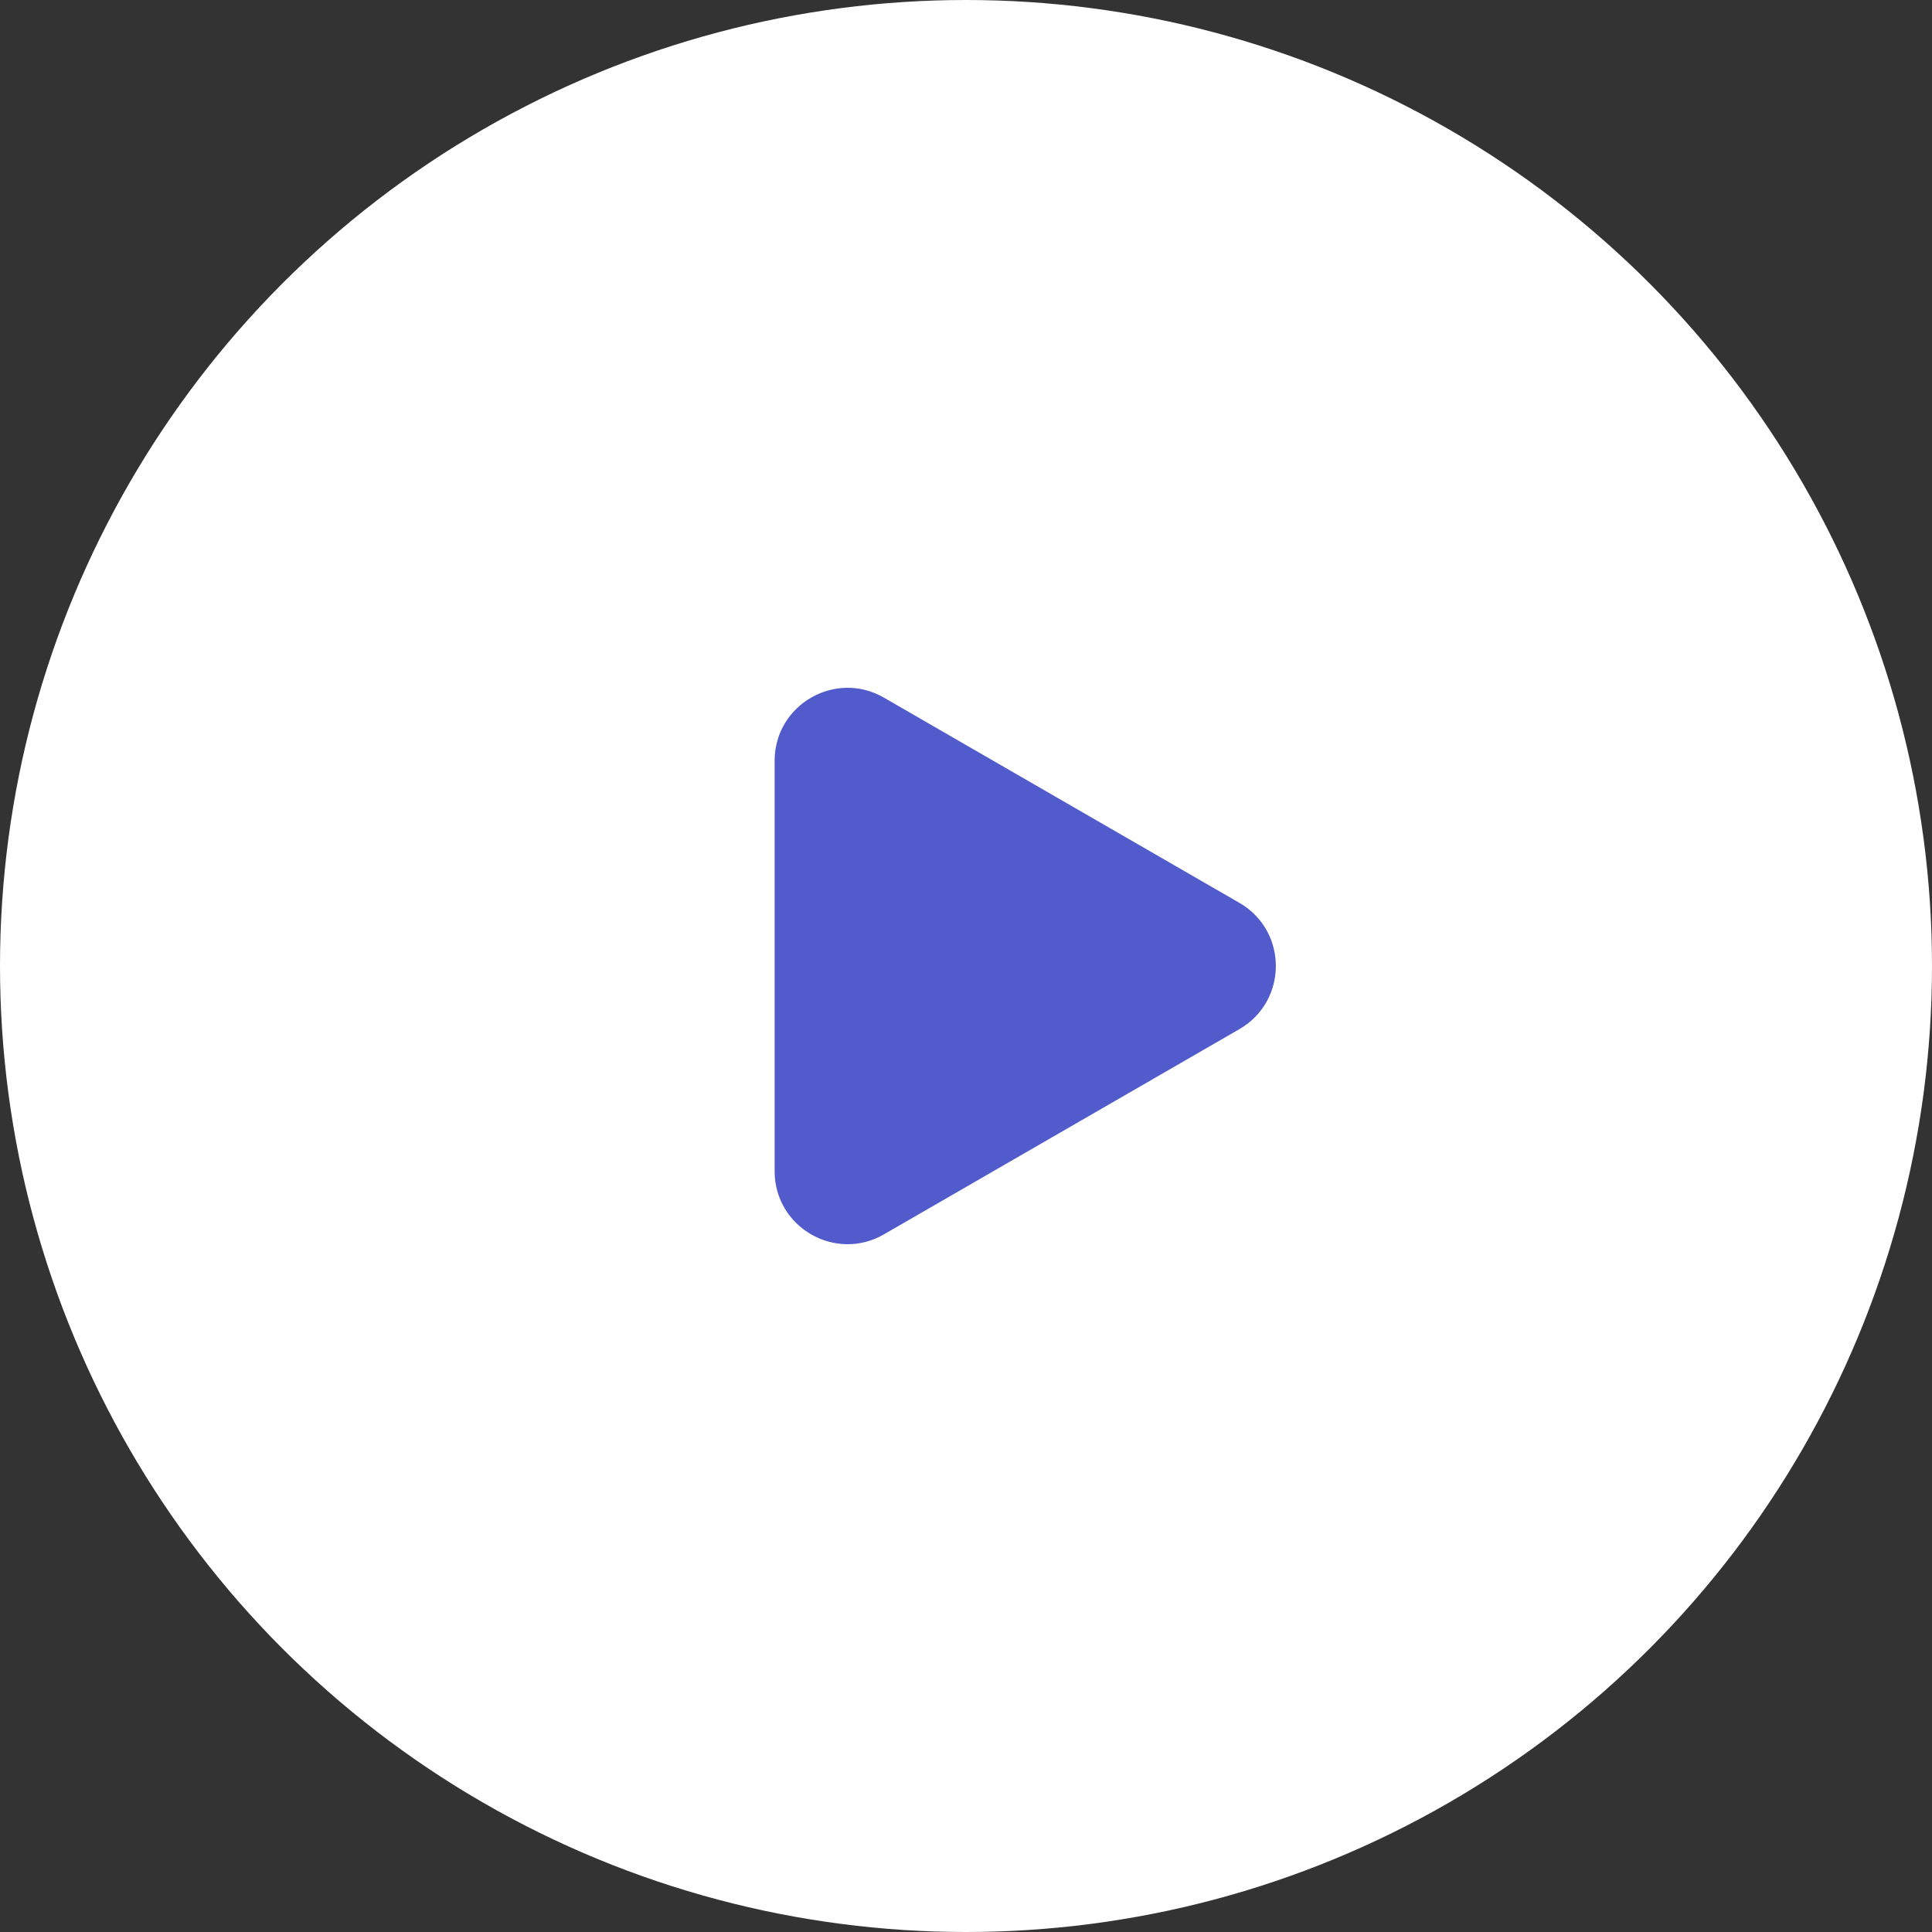
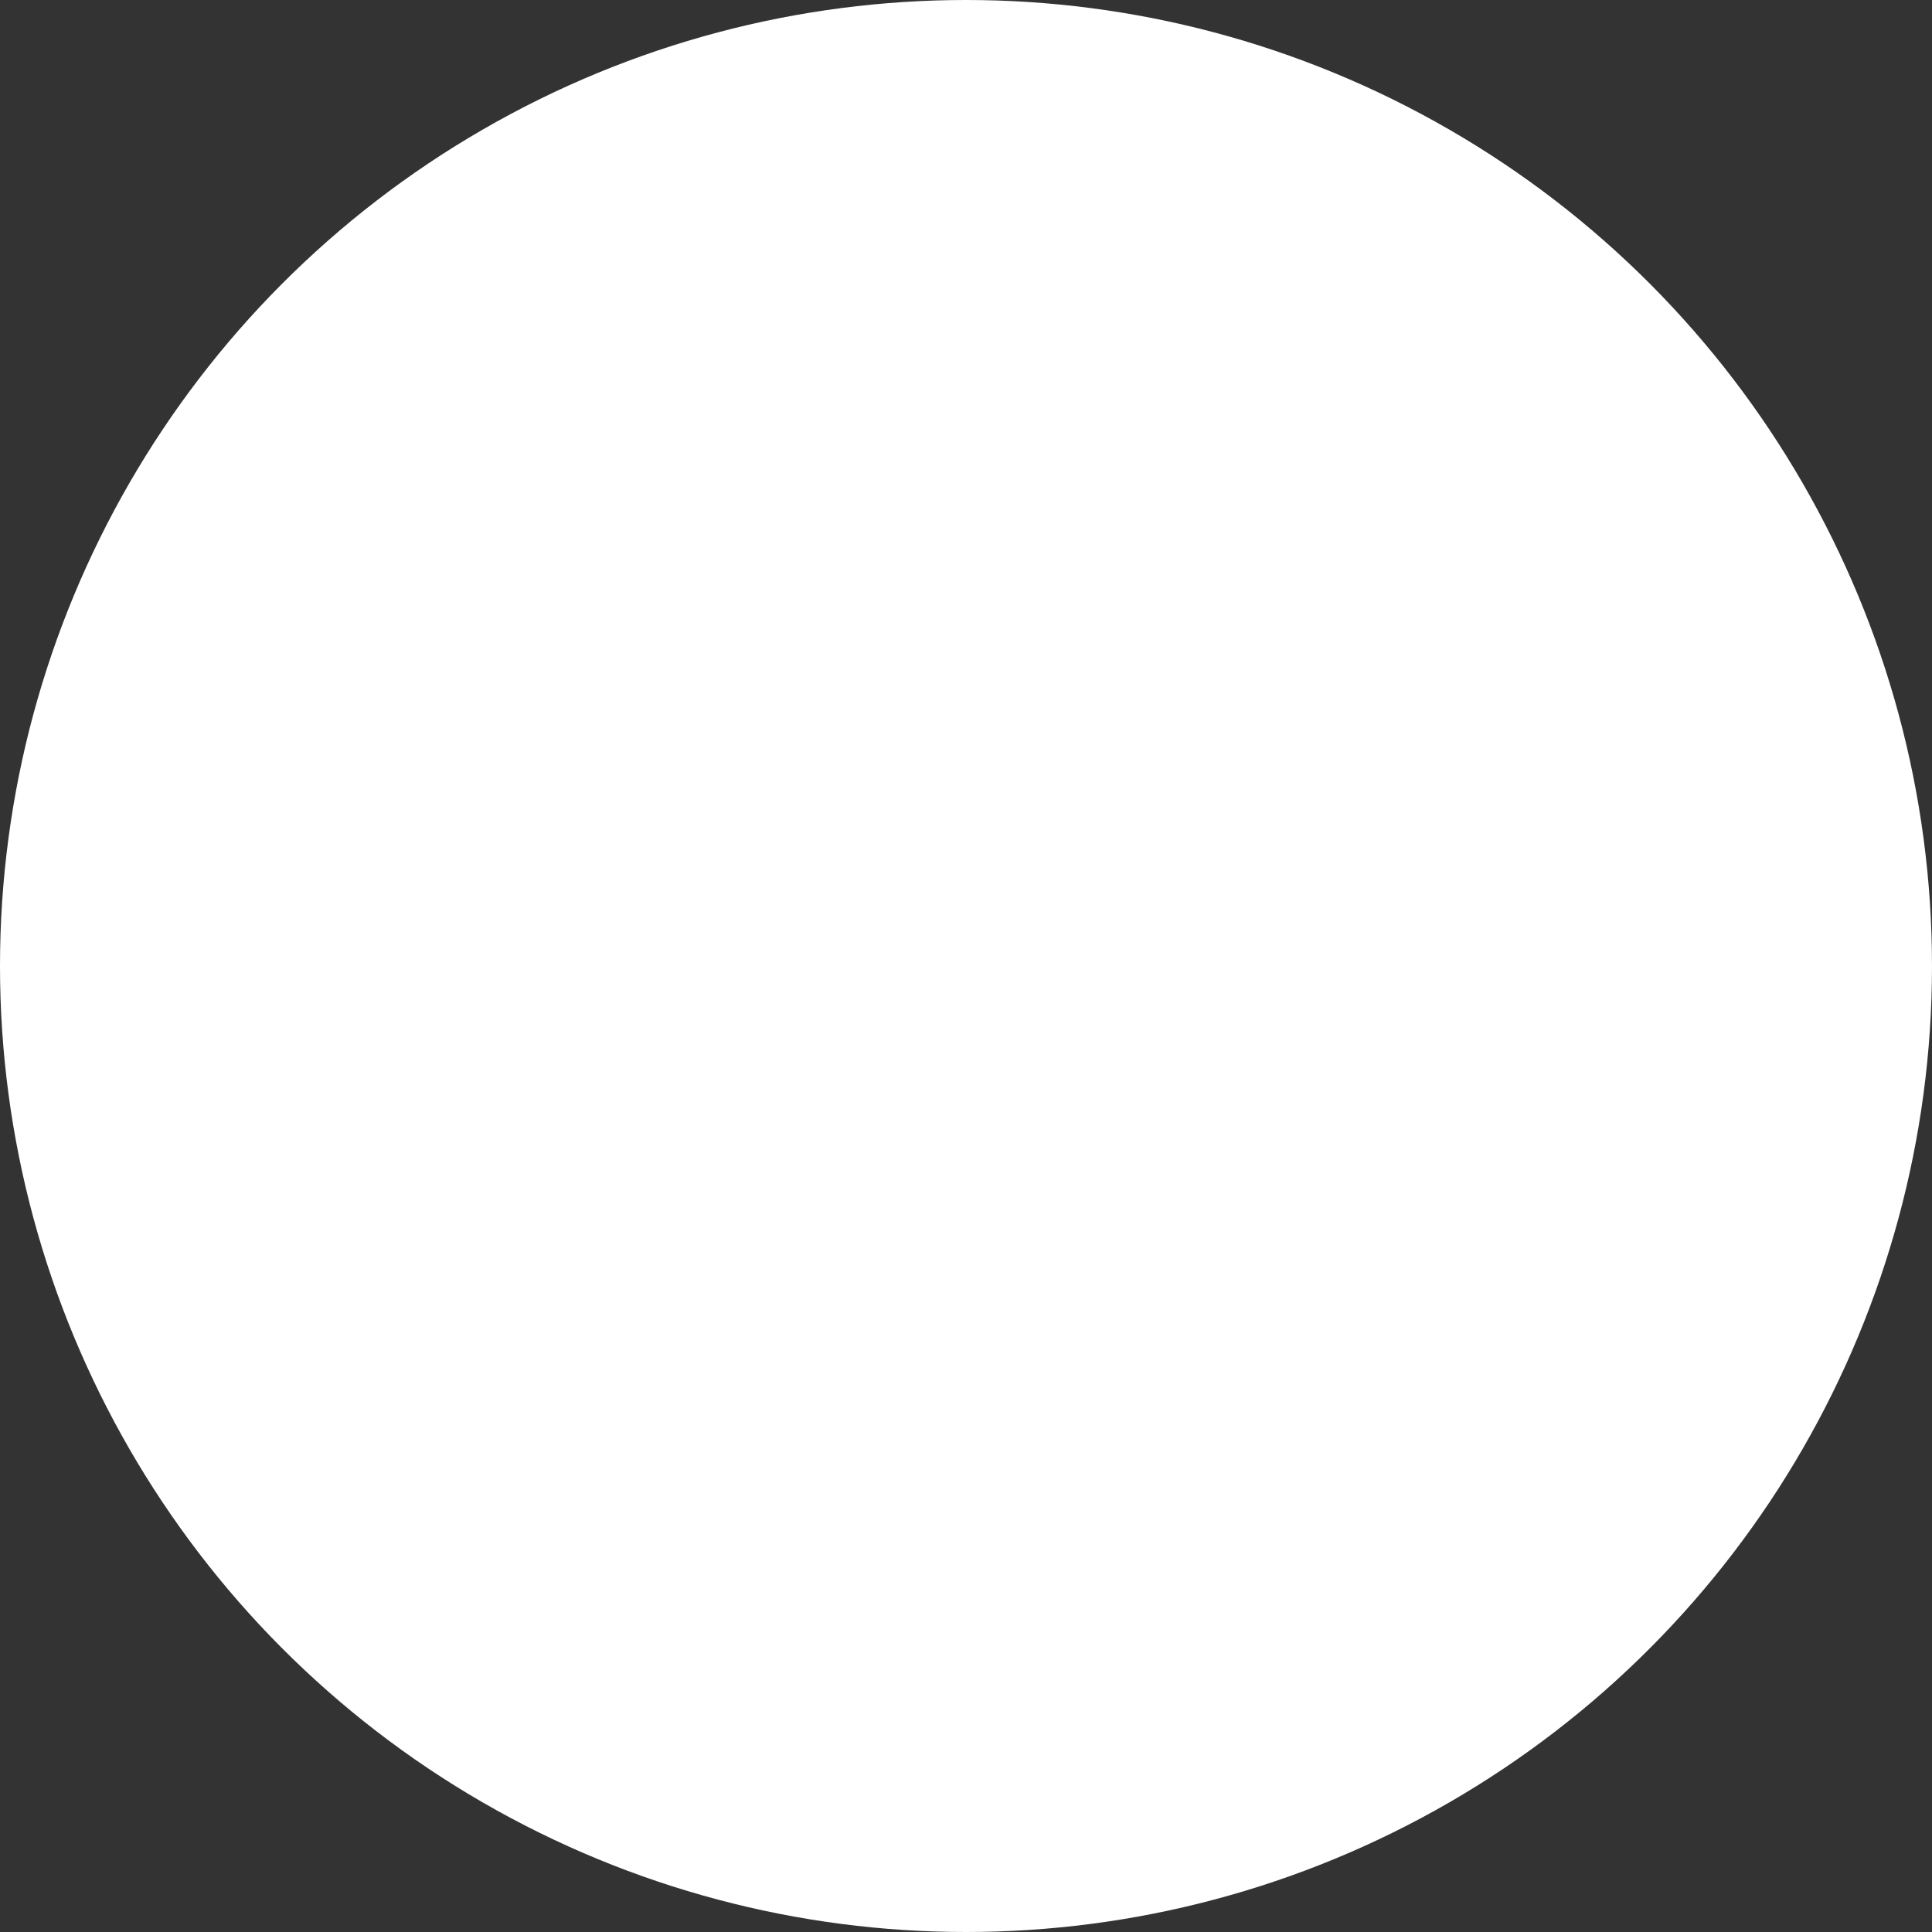
<svg xmlns="http://www.w3.org/2000/svg" width="53" height="53" viewBox="0 0 53 53" fill="none">
  <rect x="0" y="0" width="53" height="53" fill="#333333" stroke="none" />
  <circle cx="26.5" cy="26.5" r="26.5" fill="white" />
-   <path d="M34 24.768C35.333 25.538 35.333 27.462 34 28.232L24.25 33.861C22.917 34.631 21.25 33.669 21.25 32.129L21.25 20.871C21.25 19.331 22.917 18.369 24.25 19.139L34 24.768Z" fill="#515BCC" />
</svg>